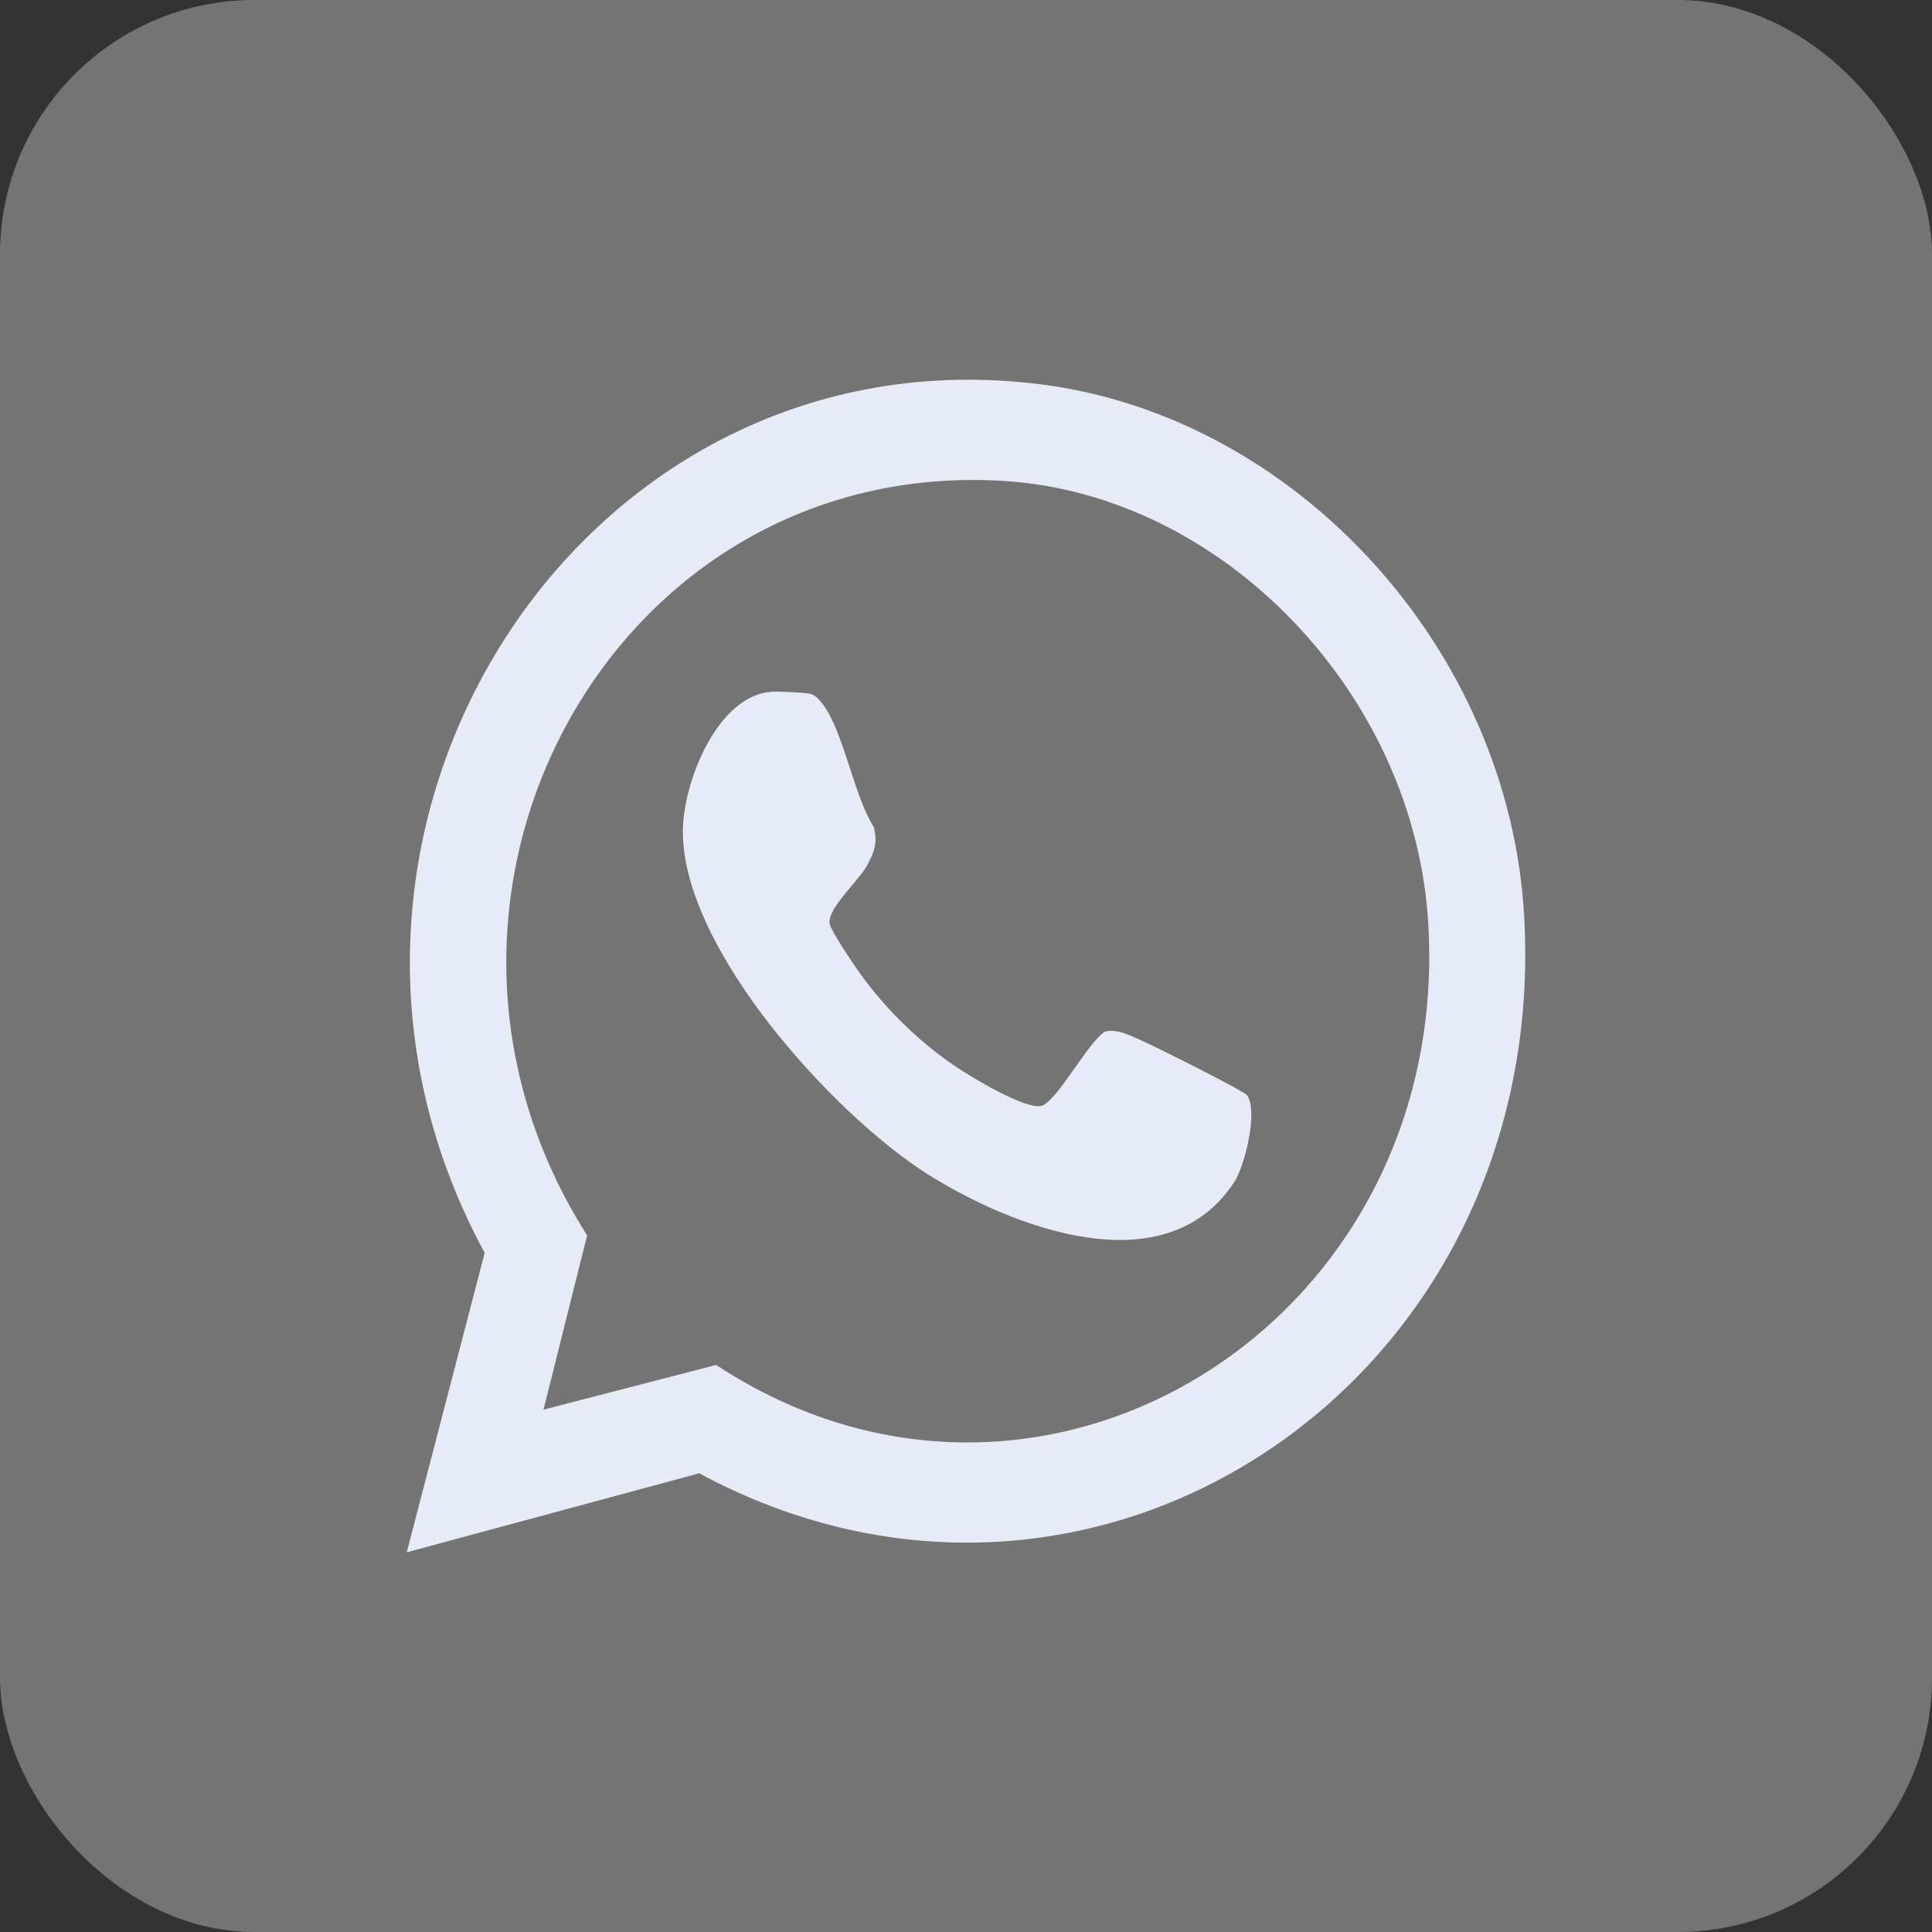
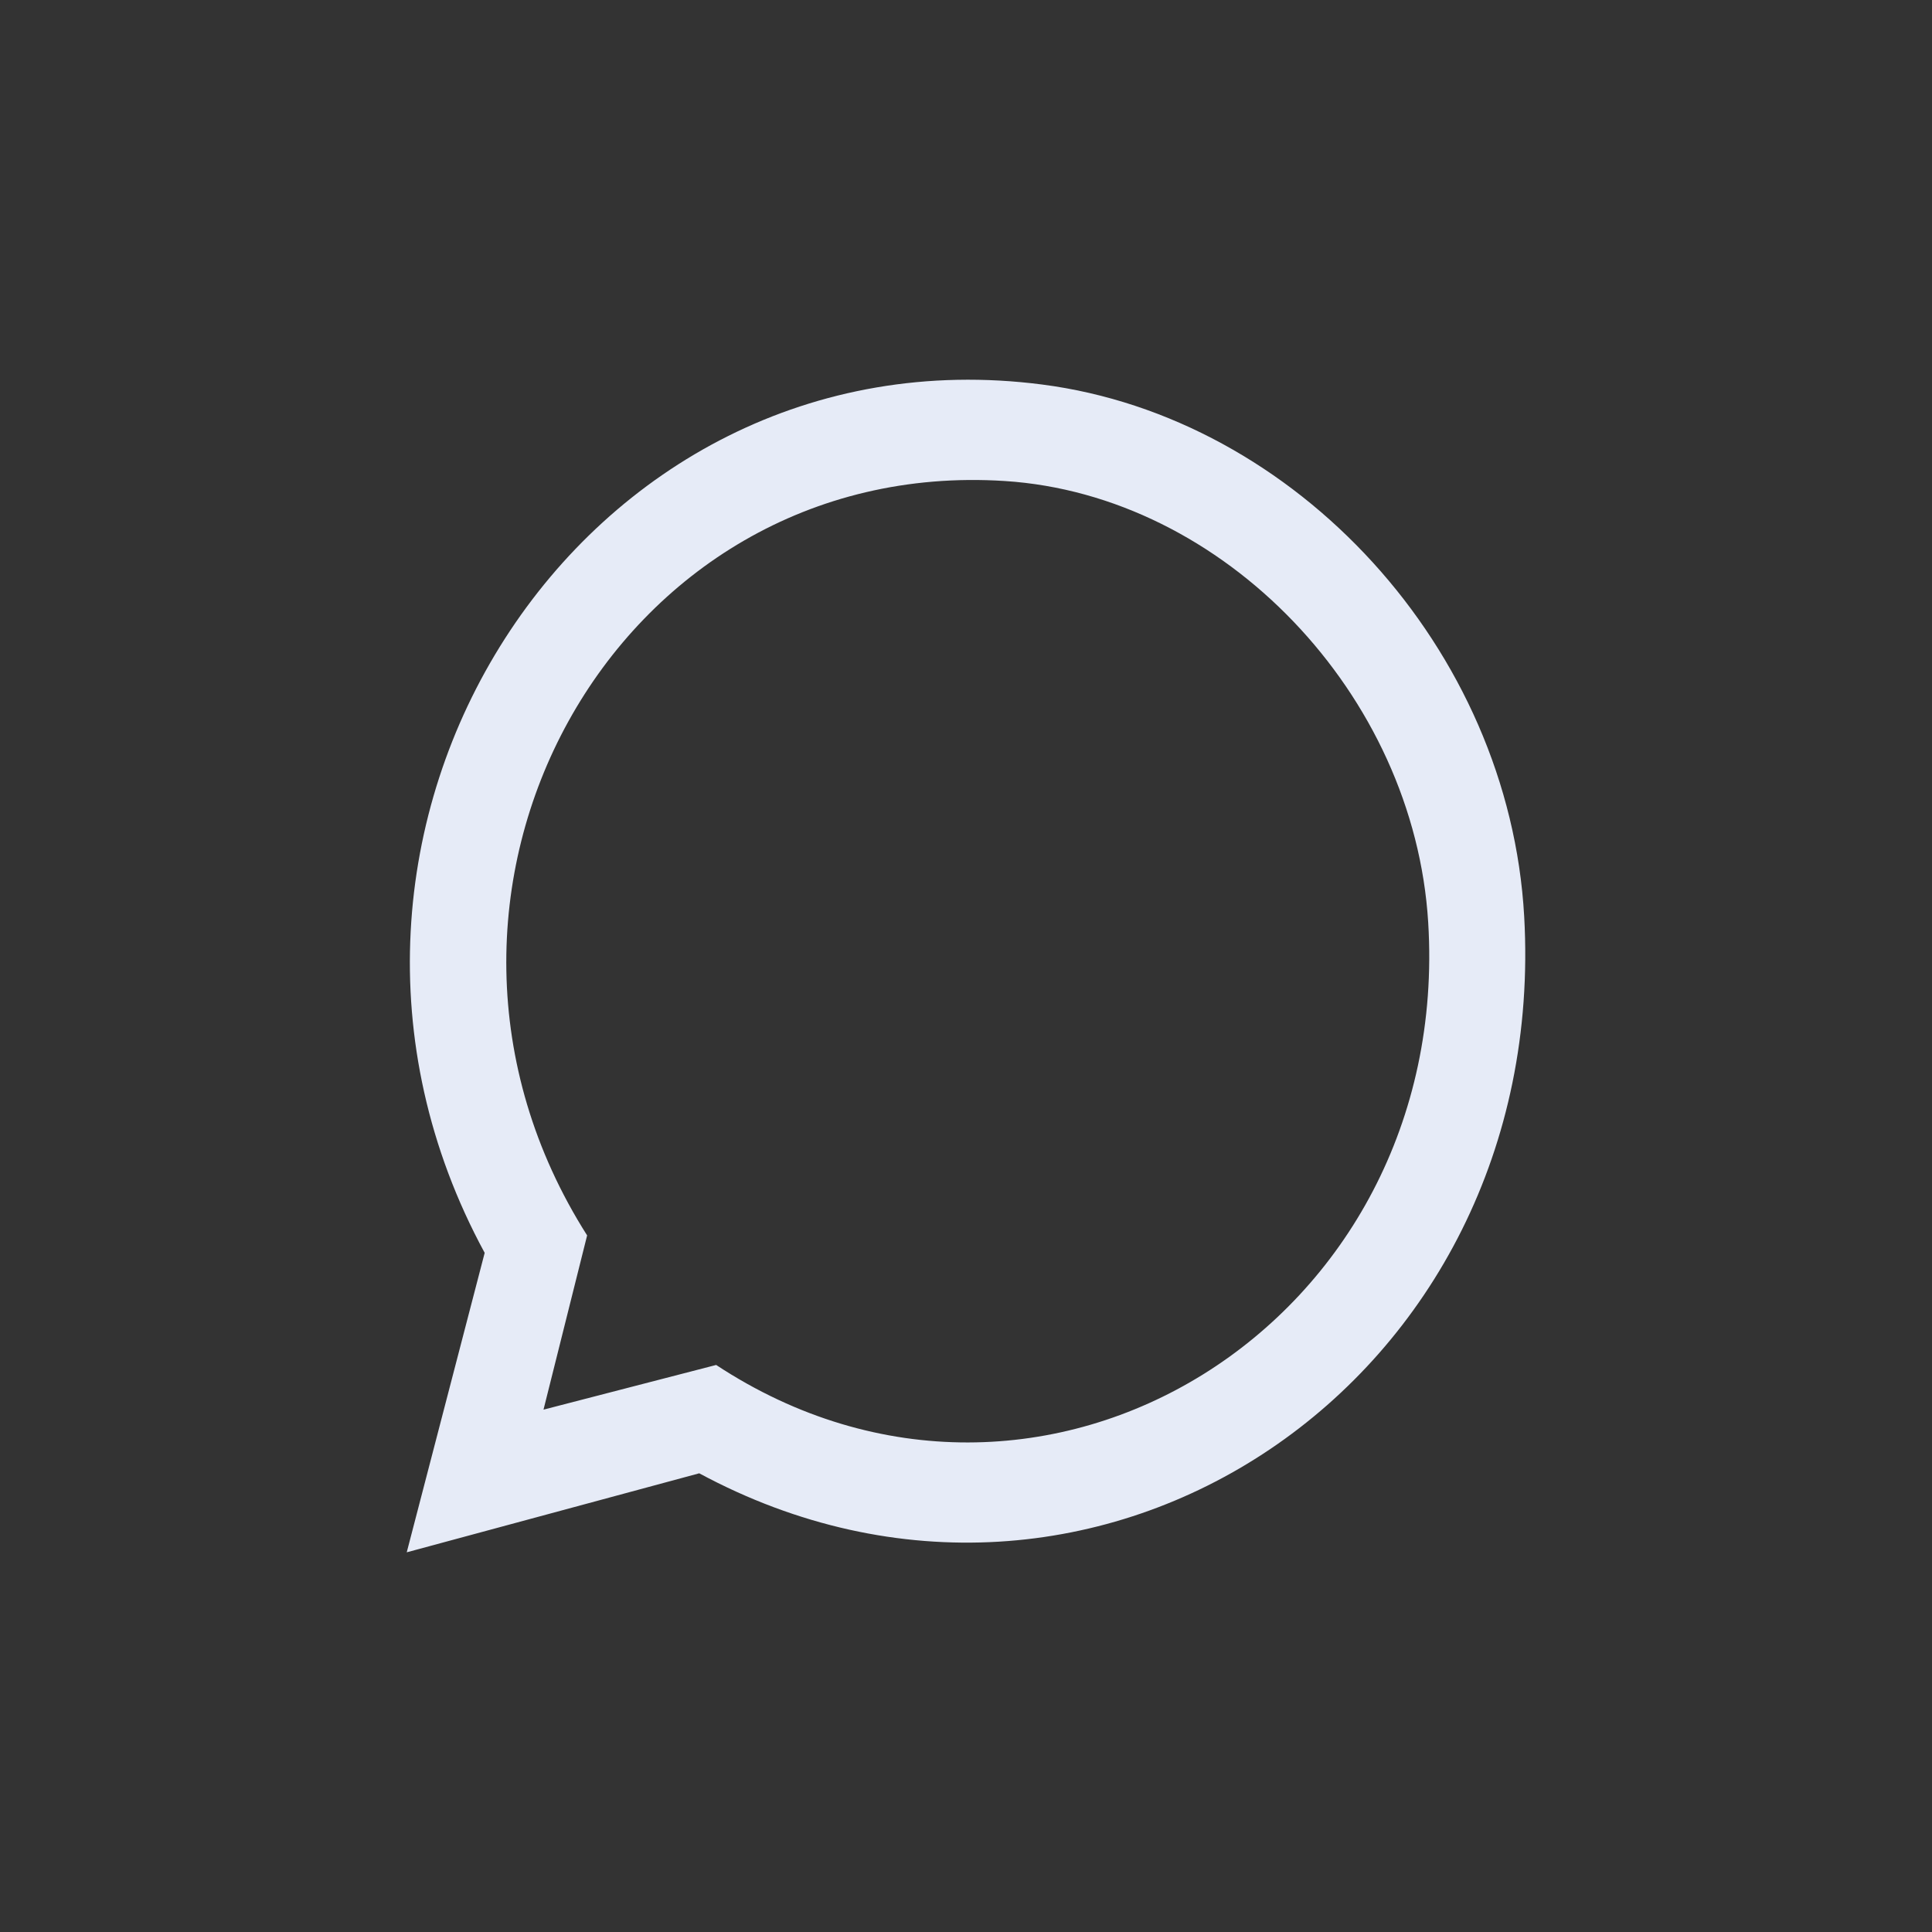
<svg xmlns="http://www.w3.org/2000/svg" fill="none" height="100%" overflow="visible" preserveAspectRatio="none" style="display: block;" viewBox="0 0 38 38" width="100%">
  <rect x="0" y="0" width="38" height="38" fill="#333333" stroke="none" />
  <g id="facabook">
-     <rect fill="white" fill-opacity="0.32" height="38" rx="5" width="38" />
    <g id="Group 9">
      <path d="M8 30.532L9.533 24.642C5.047 16.377 11.422 6.39 20.497 7.563C25.489 8.208 29.684 12.756 29.979 18.026C30.491 27.177 21.536 33.172 13.753 28.978L8 30.532ZM10.69 27.726L14.086 26.847C20.48 31.055 28.572 26.029 28.091 18.145C27.817 13.656 24.069 9.738 19.763 9.461C12.066 8.966 7.306 17.623 11.548 24.299L10.69 27.726Z" fill="#E6EBF7" id="Vector" />
-       <path d="M24.523 21.537C24.755 21.832 24.485 22.931 24.278 23.247C22.921 25.325 19.882 24.126 18.249 23.097C16.431 21.952 13.432 18.69 13.431 16.358C13.431 15.384 14.115 13.662 15.191 13.605C15.316 13.598 15.813 13.622 15.925 13.644C16.036 13.665 16.117 13.765 16.183 13.852C16.593 14.389 16.794 15.651 17.186 16.267C17.266 16.586 17.196 16.755 17.052 17.026C16.896 17.32 16.251 17.885 16.321 18.178C16.359 18.335 16.783 18.959 16.903 19.128C17.44 19.884 18.165 20.577 18.935 21.068C19.225 21.252 20.203 21.838 20.492 21.748C20.797 21.651 21.407 20.486 21.732 20.293C21.973 20.214 22.324 20.411 22.556 20.515C22.788 20.618 24.451 21.448 24.522 21.538L24.523 21.537Z" fill="#E6EBF7" id="Vector_2" />
    </g>
  </g>
</svg>